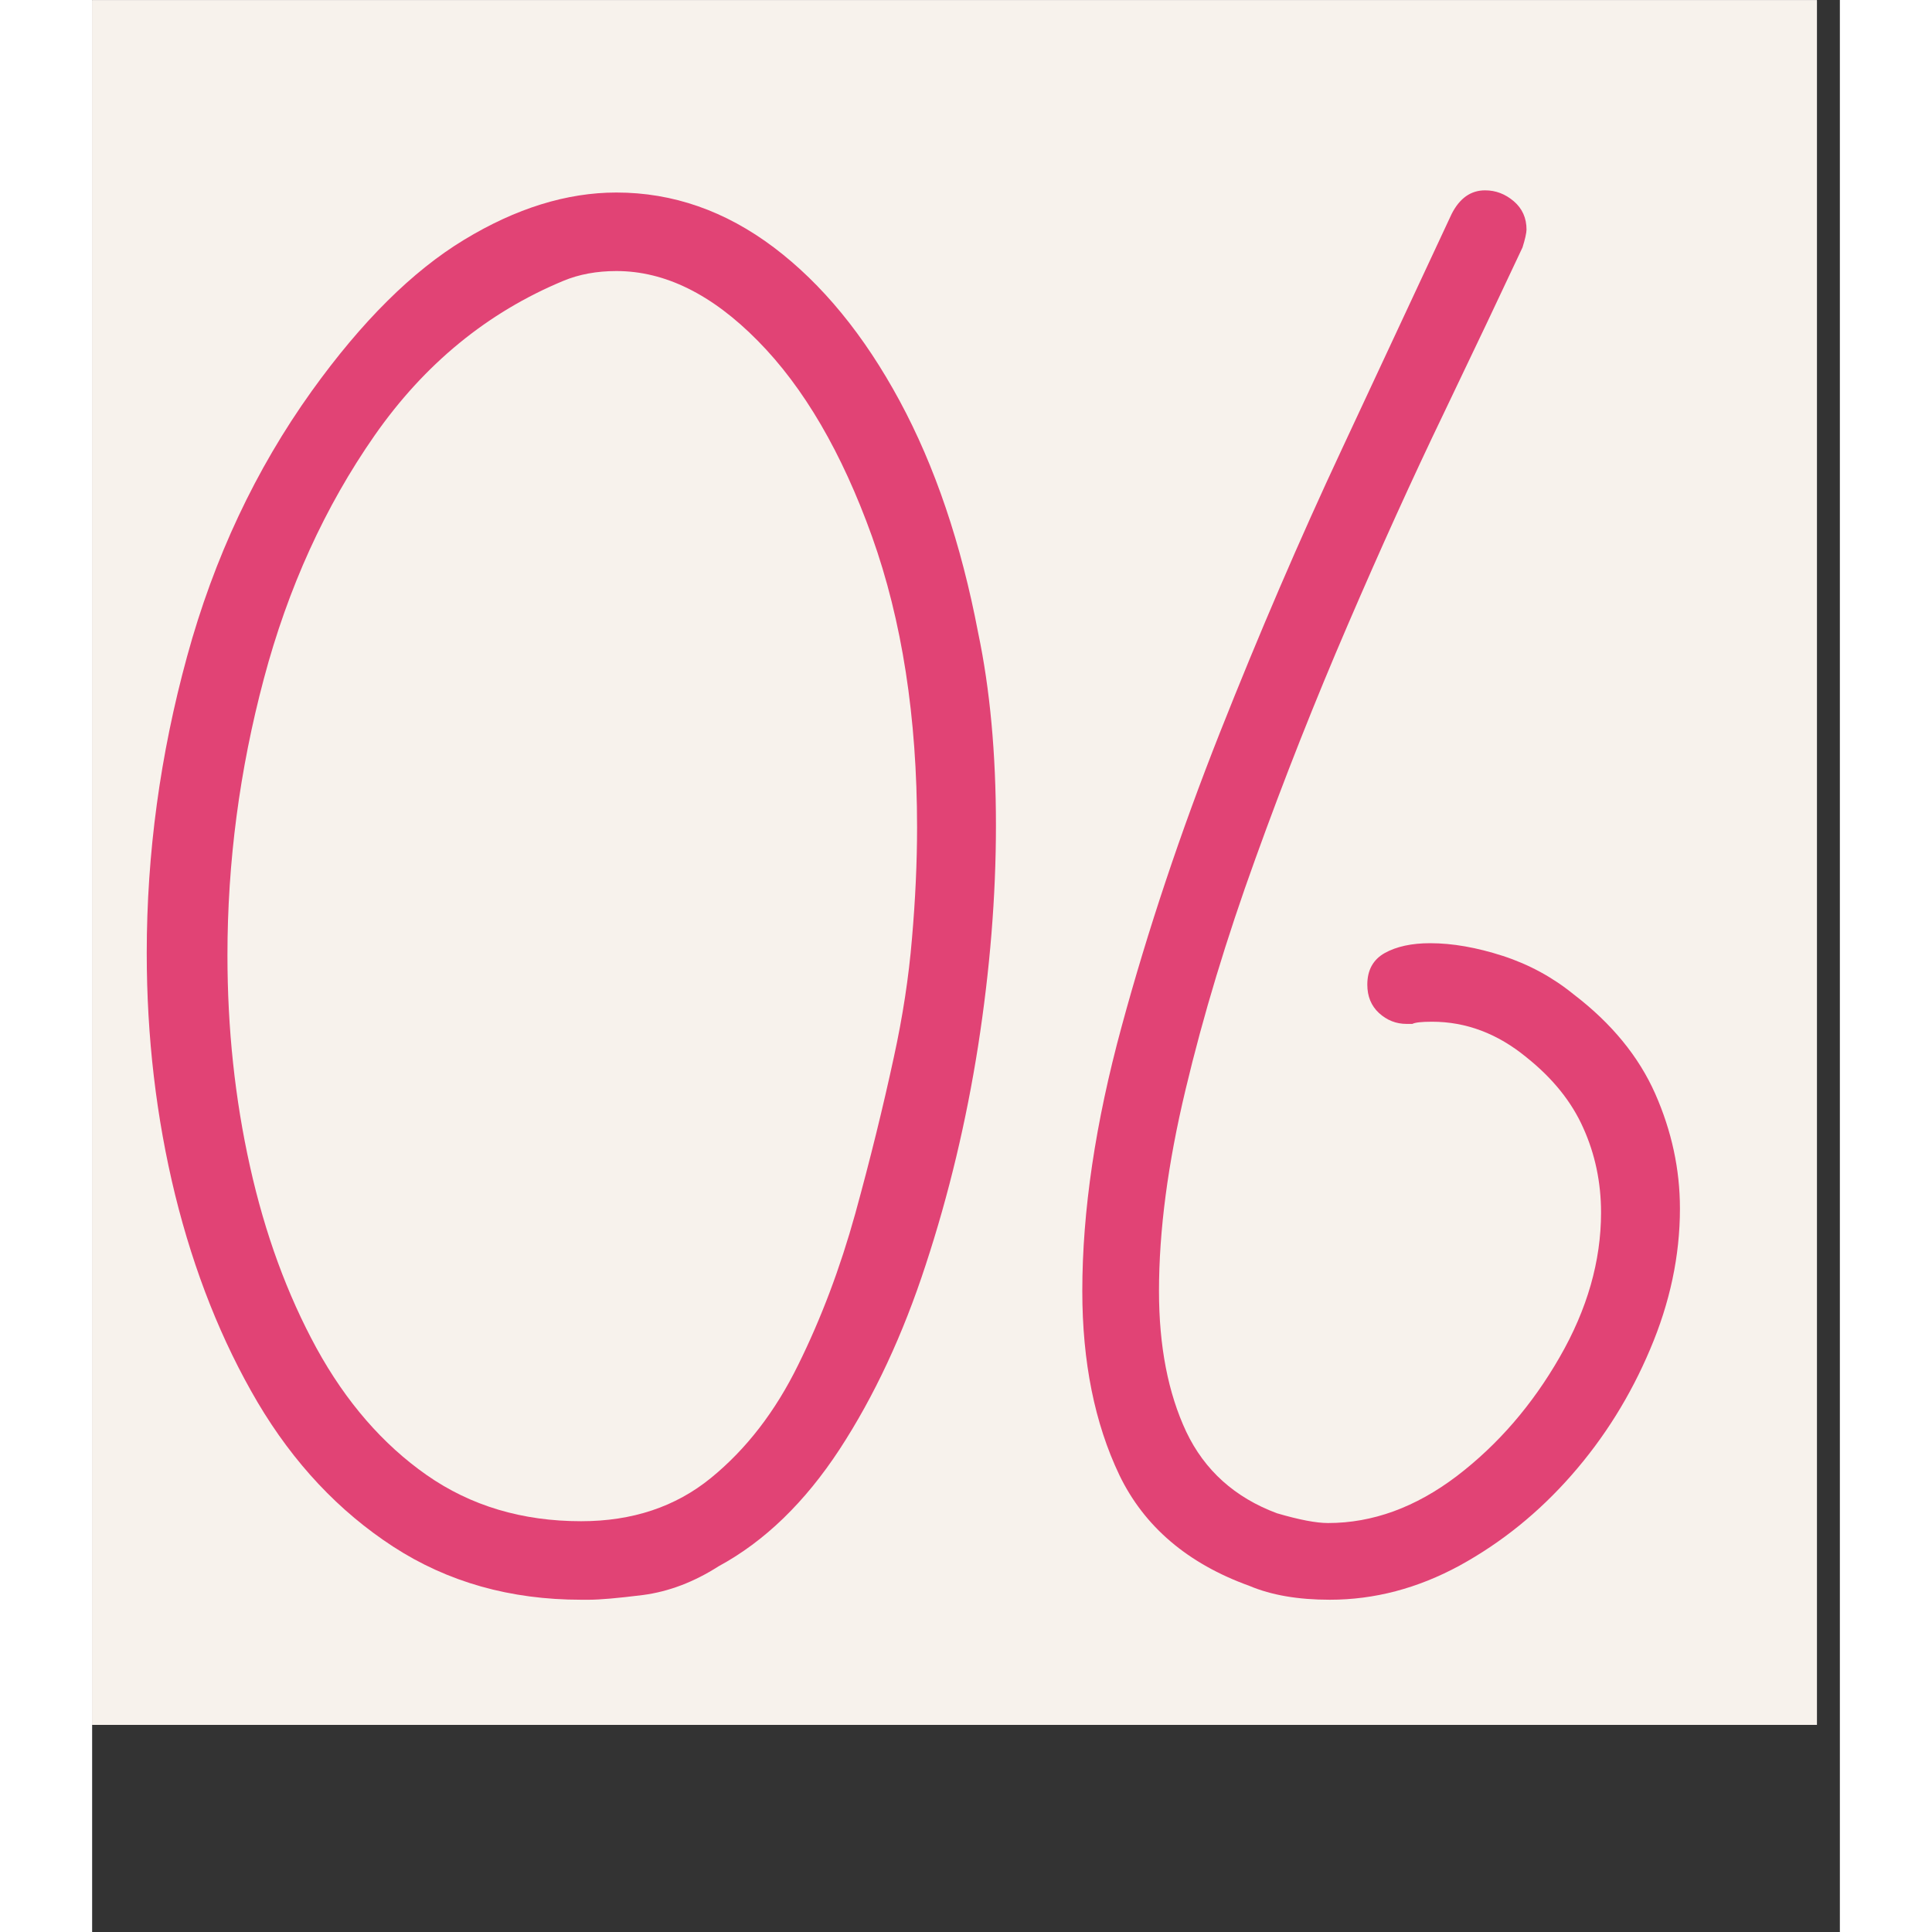
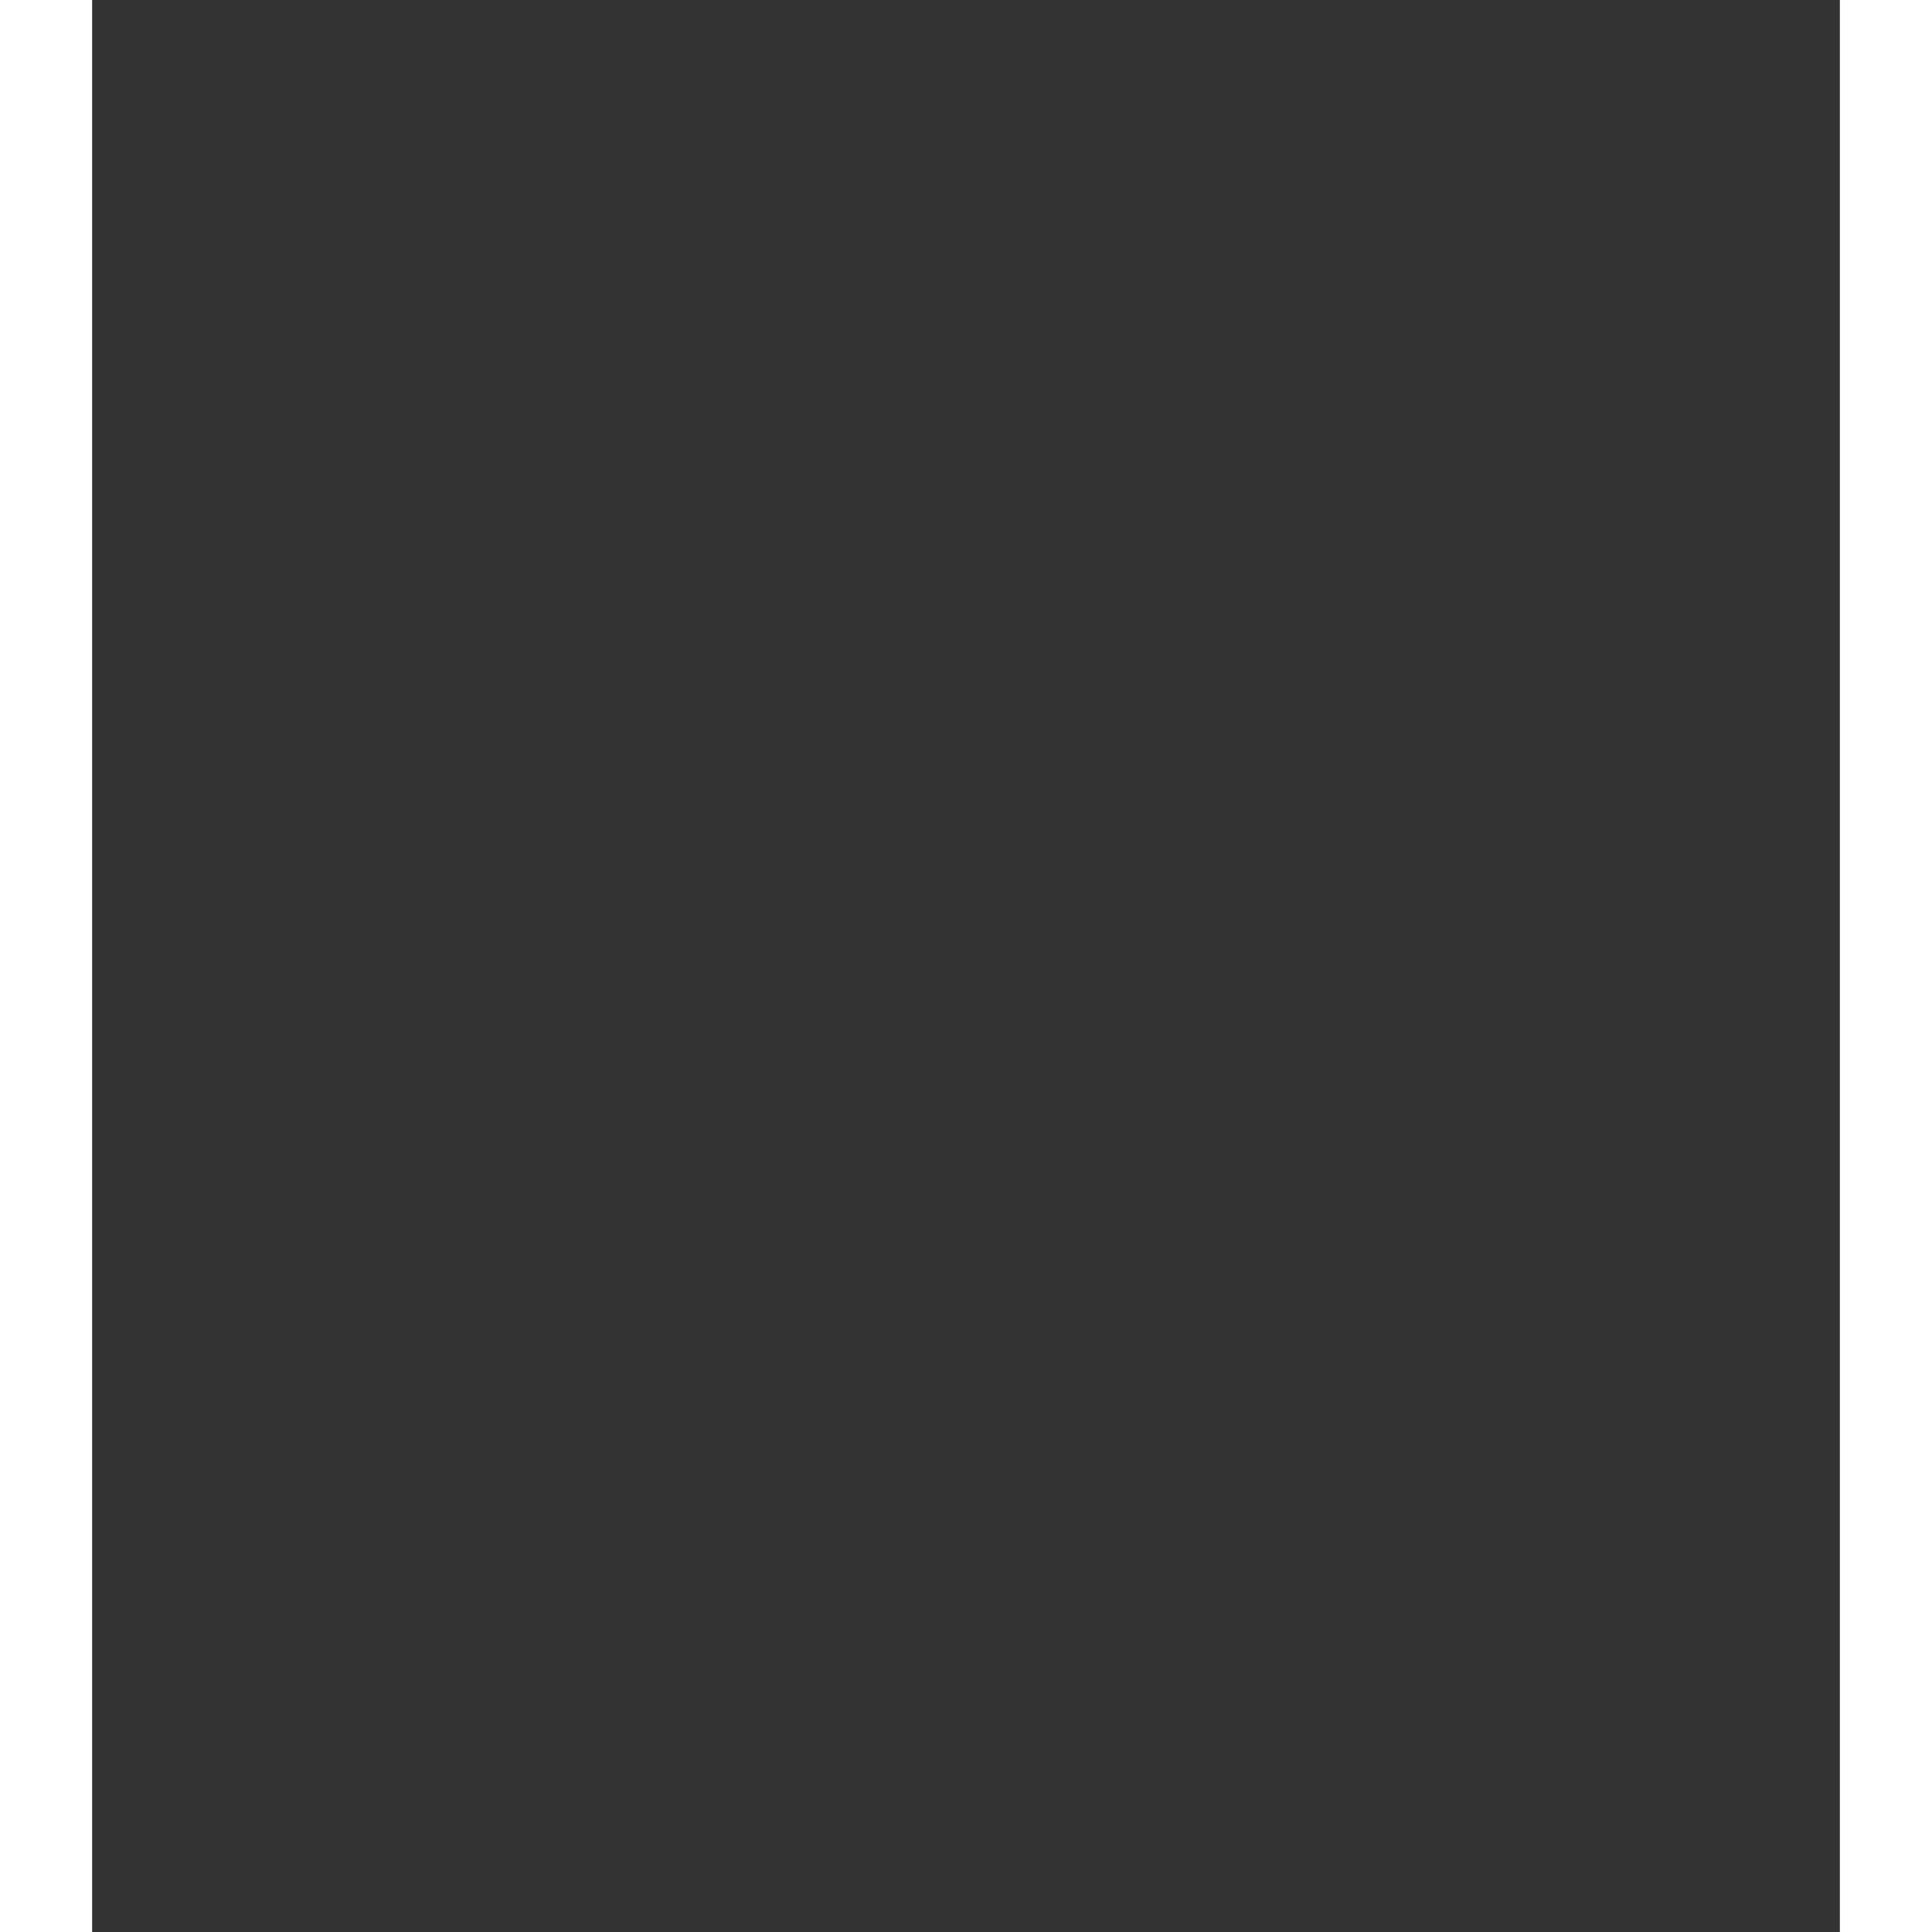
<svg xmlns="http://www.w3.org/2000/svg" version="1.0" preserveAspectRatio="xMidYMid meet" height="100" viewBox="0 0 75.12 83.04" zoomAndPan="magnify" width="100">
  <rect x="0" y="0" width="75.12" height="83.04" fill="#333333" stroke="none" />
  <defs>
    <g />
    <clipPath id="505571ea95">
-       <path clip-rule="nonzero" d="M 0 0.008 L 74.133 0.008 L 74.133 74.137 L 0 74.137 Z M 0 0.008" />
-     </clipPath>
+       </clipPath>
  </defs>
  <g clip-path="url(#505571ea95)">
    <path fill-rule="nonzero" fill-opacity="1" d="M 0 0.008 L 74.133 0.008 L 74.133 74.137 L 0 74.137 Z M 0 0.008" fill="#ffffff" />
    <path fill-rule="nonzero" fill-opacity="1" d="M 0 0.008 L 74.133 0.008 L 74.133 74.137 L 0 74.137 Z M 0 0.008" fill="#f7f2ec" />
  </g>
  <g fill-opacity="1" fill="#e14375">
    <g transform="translate(0.488, 68.759)">
      <g>
-         <path d="M 20.875 0 L 20.531 0 C 17.488 0 14.797 -0.758 12.453 -2.281 C 10.117 -3.801 8.176 -5.867 6.625 -8.484 C 5.082 -11.109 3.898 -14.082 3.078 -17.406 C 2.266 -20.727 1.859 -24.191 1.859 -27.797 C 1.859 -32.078 2.438 -36.328 3.594 -40.547 C 4.75 -44.773 6.535 -48.578 8.953 -51.953 C 11.098 -54.941 13.281 -57.109 15.5 -58.453 C 17.727 -59.805 19.91 -60.484 22.047 -60.484 C 24.473 -60.484 26.727 -59.695 28.812 -58.125 C 30.895 -56.551 32.695 -54.352 34.219 -51.531 C 35.738 -48.719 36.863 -45.395 37.594 -41.562 C 38.102 -39.145 38.359 -36.383 38.359 -33.281 C 38.359 -30.238 38.102 -27.082 37.594 -23.812 C 37.082 -20.551 36.332 -17.414 35.344 -14.406 C 34.363 -11.395 33.129 -8.75 31.641 -6.469 C 30.148 -4.188 28.414 -2.508 26.438 -1.438 C 25.375 -0.758 24.289 -0.348 23.188 -0.203 C 22.094 -0.066 21.32 0 20.875 0 Z M 20.531 -3.375 C 22.727 -3.375 24.586 -3.992 26.109 -5.234 C 27.629 -6.473 28.879 -8.094 29.859 -10.094 C 30.848 -12.094 31.664 -14.258 32.312 -16.594 C 32.957 -18.938 33.508 -21.176 33.969 -23.312 C 34.352 -25.062 34.613 -26.766 34.75 -28.422 C 34.895 -30.086 34.969 -31.68 34.969 -33.203 C 34.969 -37.93 34.32 -42.098 33.031 -45.703 C 31.738 -49.305 30.102 -52.109 28.125 -54.109 C 26.156 -56.109 24.129 -57.109 22.047 -57.109 C 21.203 -57.109 20.441 -56.969 19.766 -56.688 C 16.504 -55.332 13.801 -53.117 11.656 -50.047 C 9.52 -46.984 7.93 -43.492 6.891 -39.578 C 5.848 -35.66 5.328 -31.703 5.328 -27.703 C 5.328 -24.555 5.648 -21.531 6.297 -18.625 C 6.941 -15.727 7.895 -13.125 9.156 -10.812 C 10.426 -8.5 12.004 -6.68 13.891 -5.359 C 15.785 -4.035 18 -3.375 20.531 -3.375 Z M 20.531 -3.375" />
-       </g>
+         </g>
    </g>
  </g>
  <g fill-opacity="1" fill="#e14375">
    <g transform="translate(41.121, 68.759)">
      <g>
-         <path d="M 8.625 -0.594 C 5.969 -1.551 4.102 -3.141 3.031 -5.359 C 1.969 -7.586 1.438 -10.223 1.438 -13.266 C 1.438 -16.703 2 -20.488 3.125 -24.625 C 4.25 -28.77 5.656 -32.977 7.344 -37.25 C 9.039 -41.531 10.789 -45.598 12.594 -49.453 C 14.395 -53.316 15.969 -56.688 17.312 -59.562 C 17.656 -60.238 18.133 -60.578 18.75 -60.578 C 19.207 -60.578 19.617 -60.422 19.984 -60.109 C 20.348 -59.797 20.531 -59.391 20.531 -58.891 C 20.531 -58.828 20.516 -58.723 20.484 -58.578 C 20.453 -58.441 20.41 -58.289 20.359 -58.125 C 19.461 -56.207 18.336 -53.836 16.984 -51.016 C 15.629 -48.203 14.25 -45.16 12.844 -41.891 C 11.438 -38.629 10.113 -35.281 8.875 -31.844 C 7.633 -28.414 6.633 -25.109 5.875 -21.922 C 5.113 -18.742 4.734 -15.859 4.734 -13.266 C 4.734 -10.898 5.125 -8.883 5.906 -7.219 C 6.695 -5.562 7.992 -4.395 9.797 -3.719 C 10.754 -3.438 11.488 -3.297 12 -3.297 C 13.914 -3.297 15.758 -3.969 17.531 -5.312 C 19.301 -6.664 20.773 -8.367 21.953 -10.422 C 23.141 -12.484 23.734 -14.555 23.734 -16.641 C 23.734 -17.941 23.477 -19.156 22.969 -20.281 C 22.469 -21.406 21.656 -22.414 20.531 -23.312 C 19.289 -24.332 17.938 -24.844 16.469 -24.844 C 16.02 -24.844 15.738 -24.812 15.625 -24.75 L 15.375 -24.75 C 14.926 -24.75 14.531 -24.906 14.188 -25.219 C 13.852 -25.531 13.688 -25.938 13.688 -26.438 C 13.688 -27.062 13.938 -27.516 14.438 -27.797 C 14.945 -28.078 15.598 -28.219 16.391 -28.219 C 17.348 -28.219 18.391 -28.035 19.516 -27.672 C 20.641 -27.305 21.656 -26.754 22.562 -26.016 C 24.188 -24.773 25.352 -23.352 26.062 -21.75 C 26.77 -20.145 27.125 -18.5 27.125 -16.812 C 27.125 -14.781 26.695 -12.766 25.844 -10.766 C 25 -8.766 23.875 -6.961 22.469 -5.359 C 21.062 -3.754 19.457 -2.457 17.656 -1.469 C 15.852 -0.488 13.992 0 12.078 0 C 10.723 0 9.57 -0.195 8.625 -0.594 Z M 8.625 -0.594" />
-       </g>
+         </g>
    </g>
  </g>
</svg>